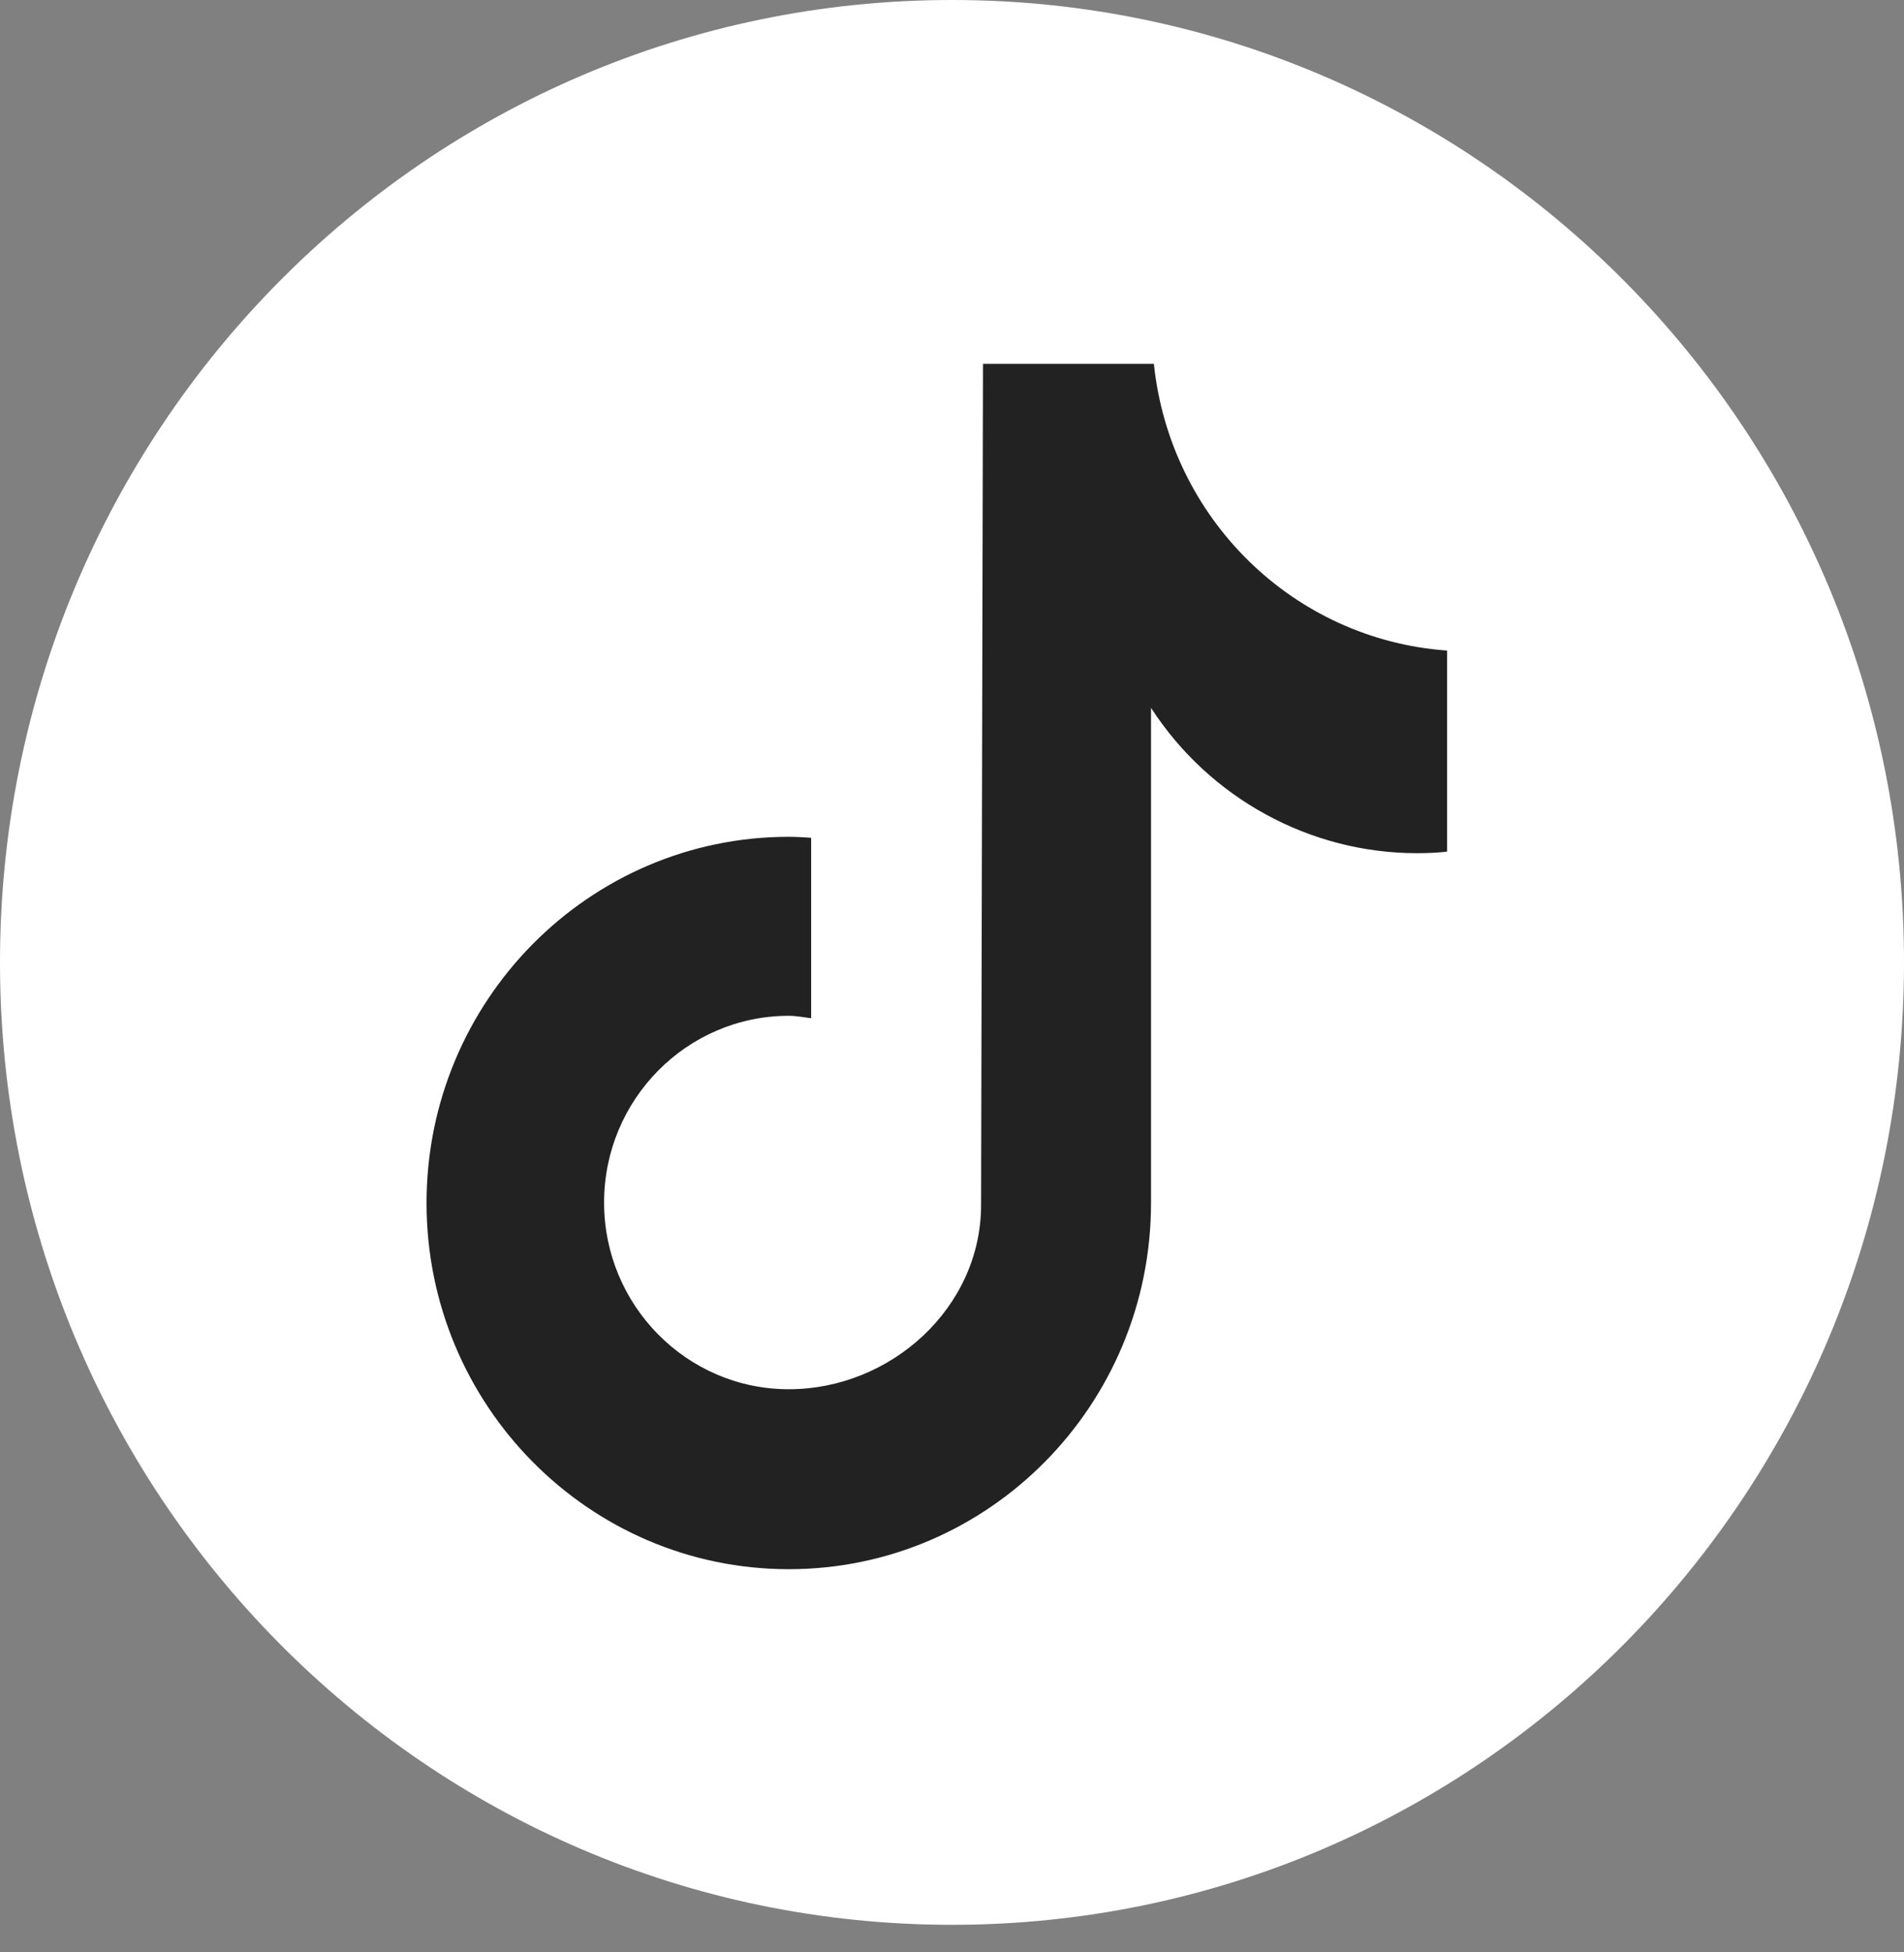
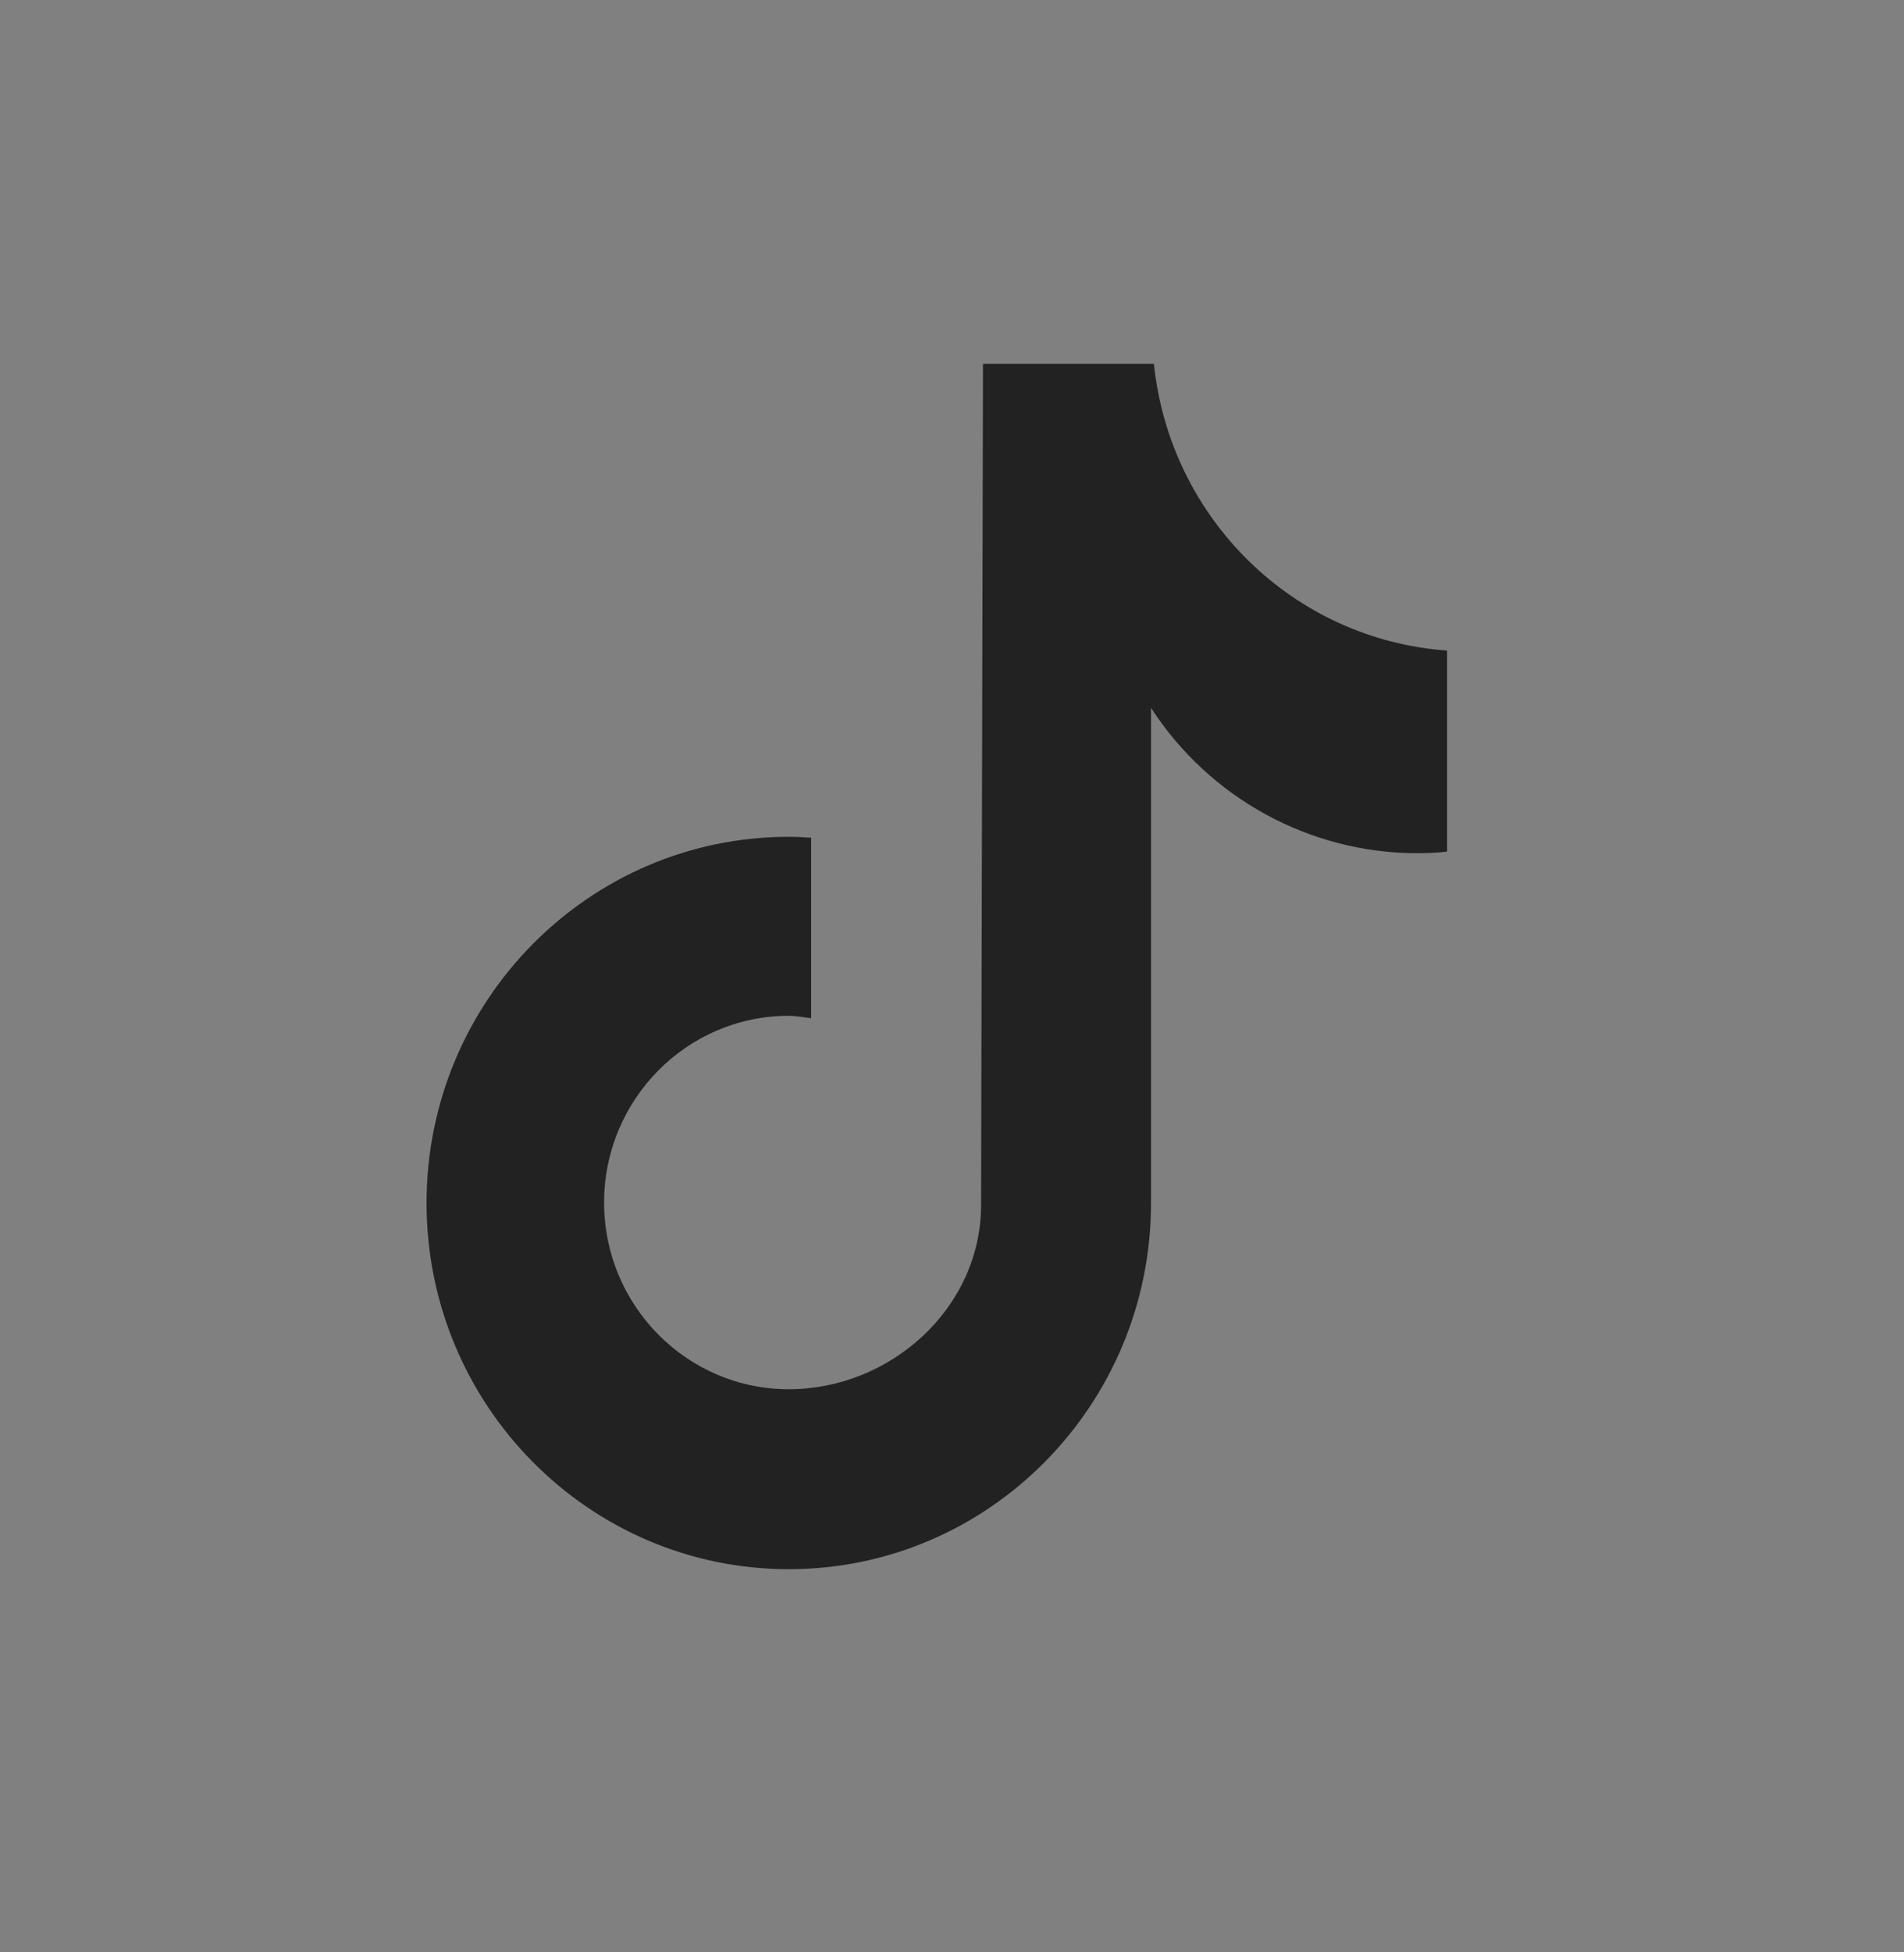
<svg xmlns="http://www.w3.org/2000/svg" width="40" height="41" viewBox="0 0 40 41" fill="none">
  <rect x="0" y="0" width="40" height="41" fill="#808080" stroke="none" />
-   <path d="M20 40.421C31.046 40.421 40 31.372 40 20.21C40 9.049 31.046 0 20 0C8.954 0 0 9.049 0 20.21C0 31.372 8.954 40.421 20 40.421Z" fill="white" />
  <path d="M30.391 17.886C30.191 17.907 29.981 17.917 29.771 17.917C27.521 17.917 25.411 16.765 24.181 14.865V25.263C24.181 29.507 20.771 32.953 16.571 32.953C12.371 32.953 8.961 29.507 8.961 25.263C8.961 21.019 12.371 17.573 16.571 17.573C16.731 17.573 16.881 17.583 17.041 17.593V21.383C16.881 21.363 16.731 21.332 16.571 21.332C14.431 21.332 12.691 23.091 12.691 25.253C12.691 27.416 14.431 29.174 16.571 29.174C18.711 29.174 20.611 27.466 20.611 25.304L20.651 7.64H24.241C24.581 10.893 27.171 13.43 30.401 13.662V17.876" fill="#222222" />
</svg>